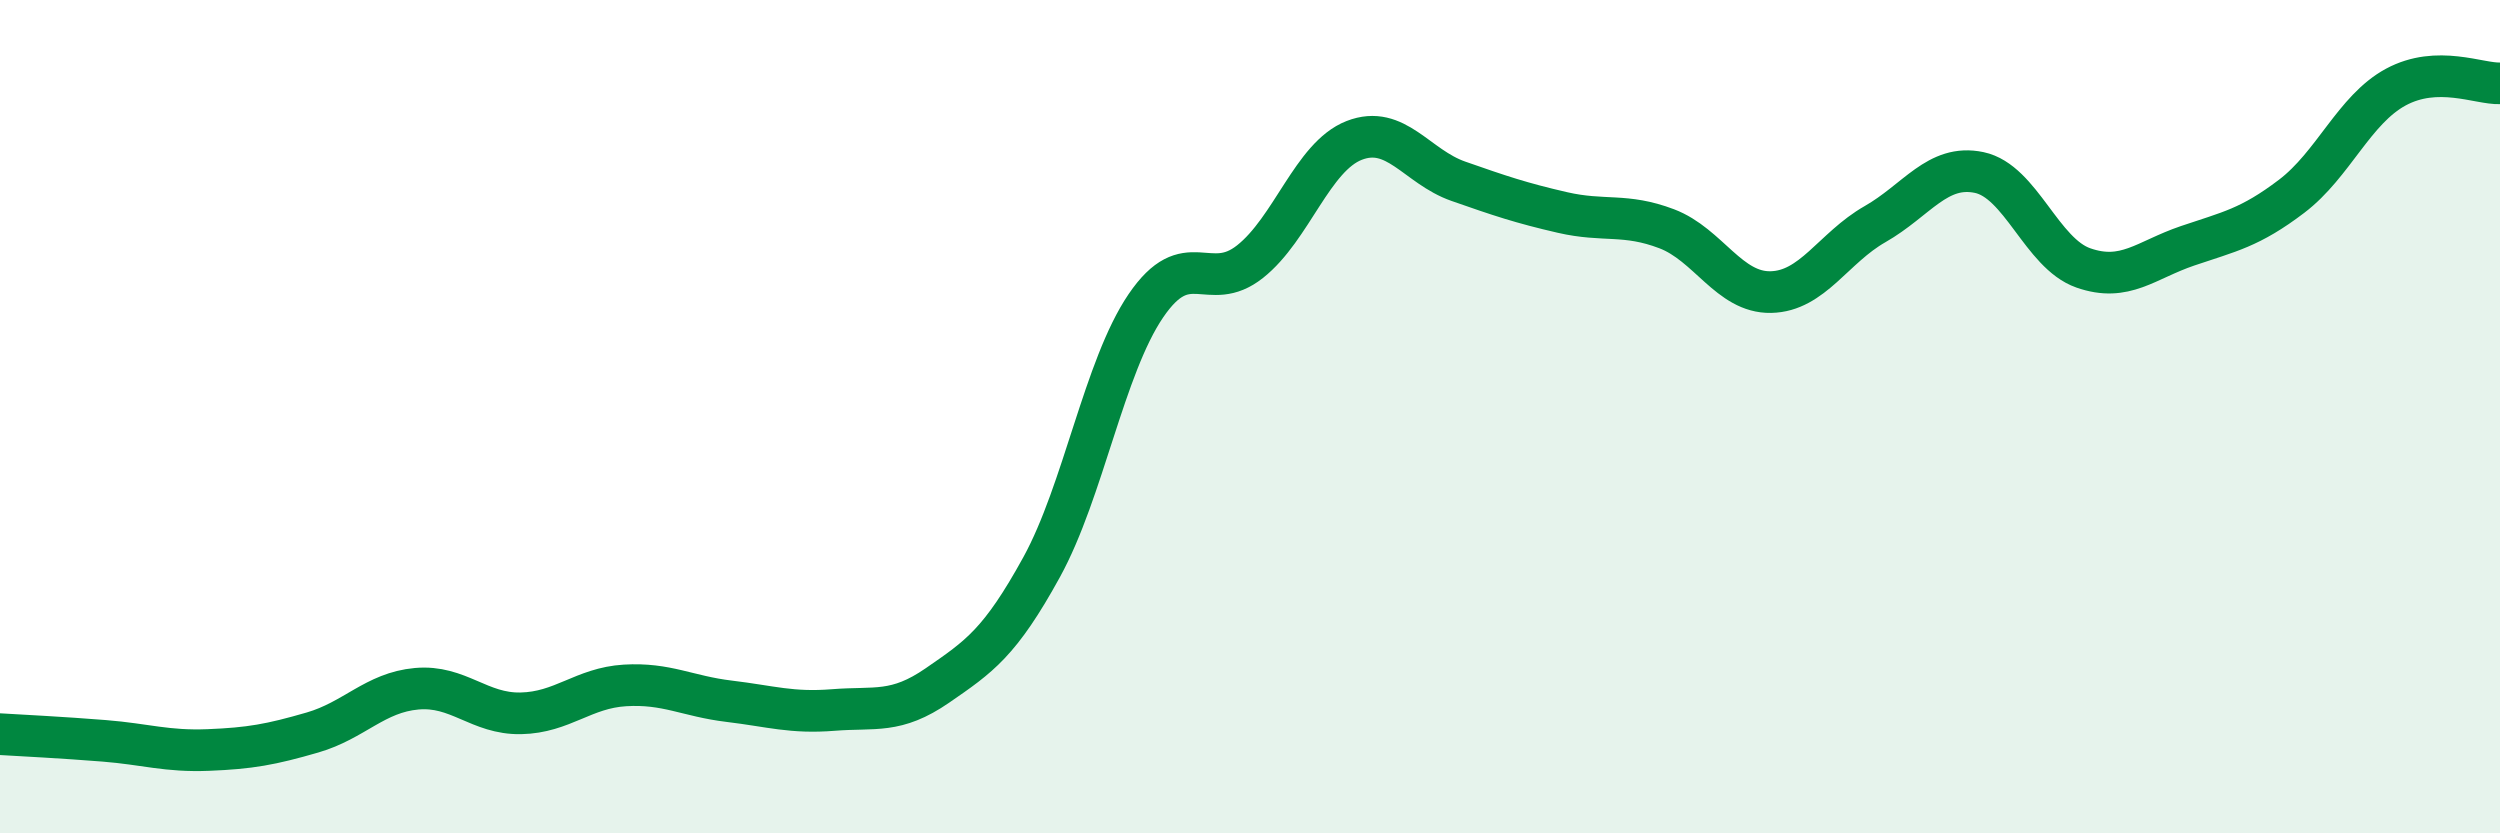
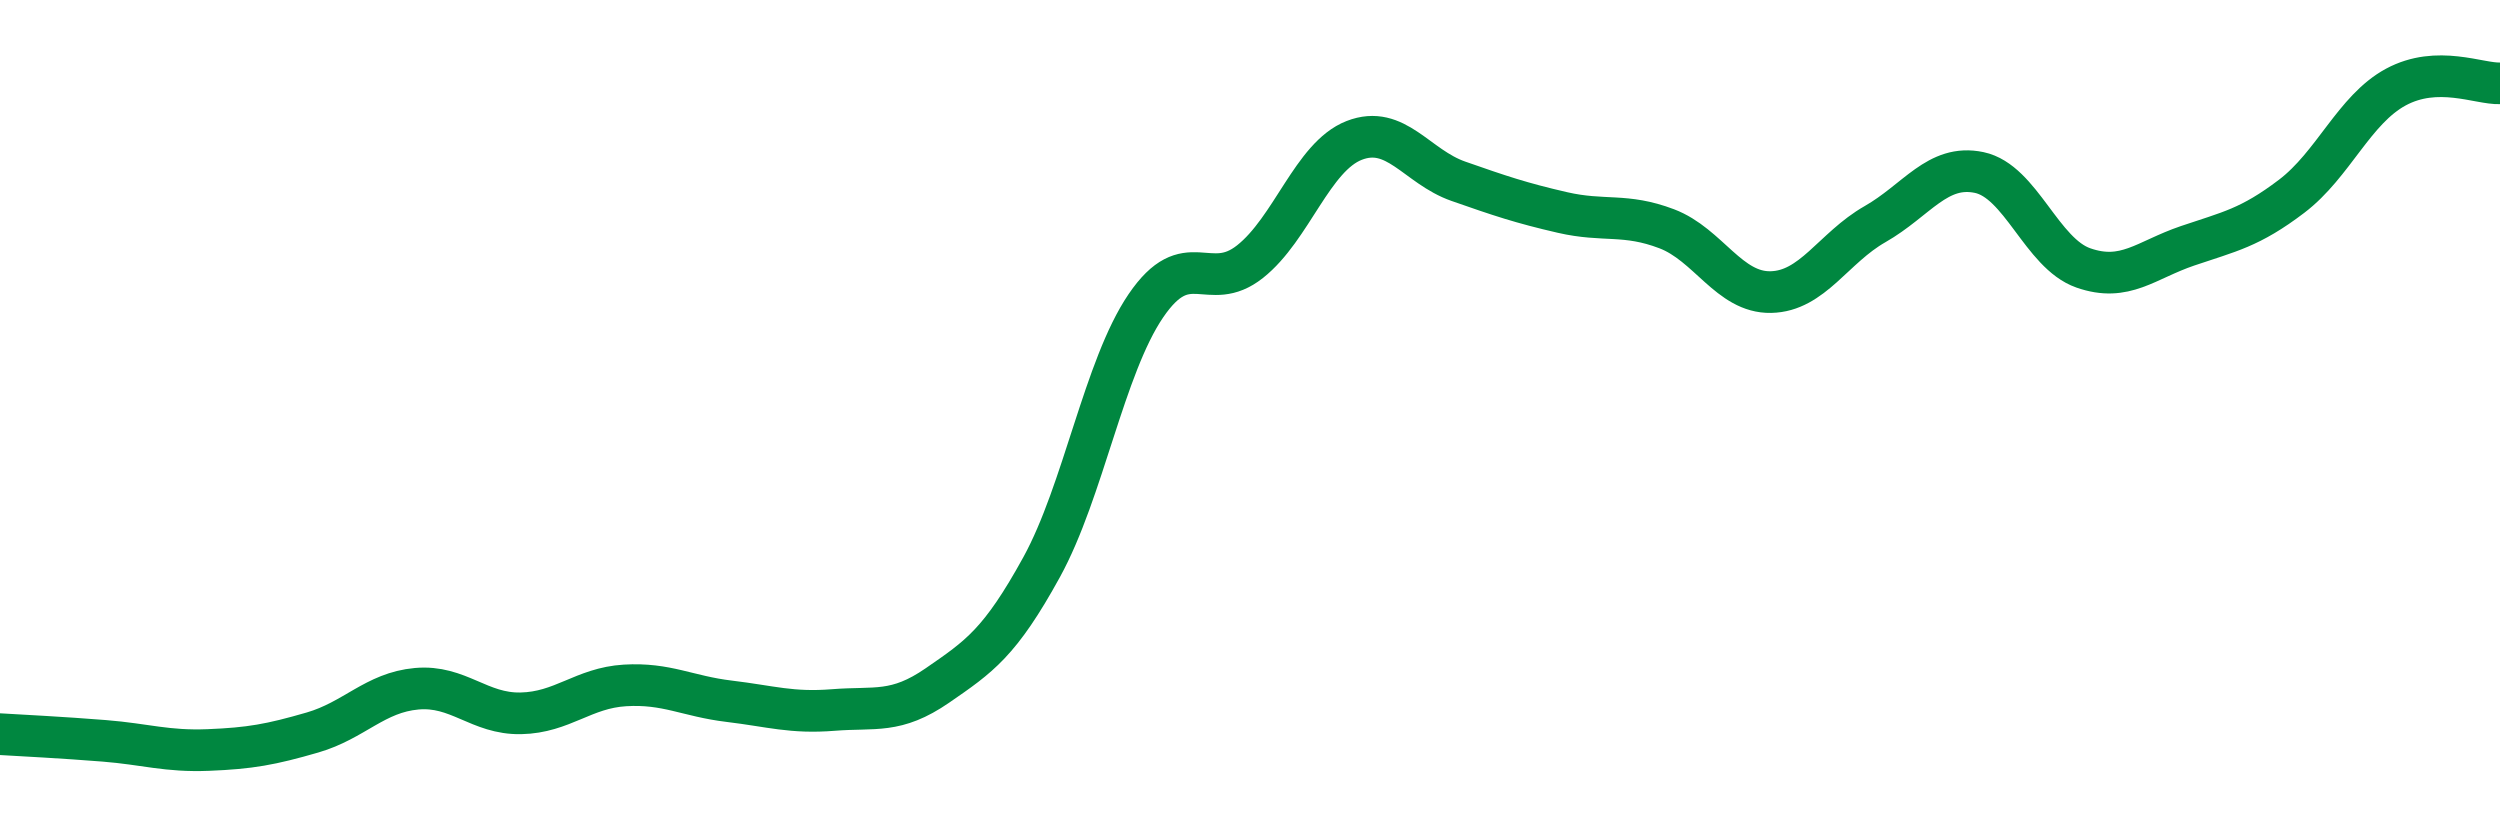
<svg xmlns="http://www.w3.org/2000/svg" width="60" height="20" viewBox="0 0 60 20">
-   <path d="M 0,17.62 C 0.5,17.65 1.5,17.7 2.5,17.78 C 3.5,17.86 4,18.04 5,18 C 6,17.96 6.5,17.87 7.5,17.58 C 8.5,17.29 9,16.62 10,16.53 C 11,16.44 11.5,17.14 12.5,17.12 C 13.5,17.1 14,16.51 15,16.45 C 16,16.39 16.5,16.71 17.5,16.83 C 18.5,16.95 19,17.12 20,17.04 C 21,16.96 21.5,17.14 22.5,16.45 C 23.5,15.76 24,15.43 25,13.61 C 26,11.79 26.5,8.81 27.5,7.34 C 28.5,5.87 29,7.07 30,6.28 C 31,5.49 31.5,3.76 32.5,3.37 C 33.5,2.98 34,4 35,4.35 C 36,4.7 36.5,4.87 37.5,5.1 C 38.5,5.33 39,5.11 40,5.49 C 41,5.87 41.5,7.03 42.5,7.01 C 43.5,6.99 44,5.95 45,5.38 C 46,4.81 46.5,3.93 47.5,4.14 C 48.5,4.35 49,6.08 50,6.43 C 51,6.78 51.5,6.24 52.5,5.9 C 53.5,5.56 54,5.47 55,4.71 C 56,3.95 56.5,2.63 57.5,2.09 C 58.5,1.55 59.5,2.02 60,2L60 20L0 20Z" fill="#008740" opacity="0.1" stroke-linecap="round" stroke-linejoin="round" />
  <path d="M 0,17.62 C 0.5,17.65 1.5,17.7 2.5,17.78 C 3.5,17.86 4,18.04 5,18 C 6,17.96 6.5,17.87 7.5,17.58 C 8.5,17.29 9,16.62 10,16.53 C 11,16.44 11.5,17.14 12.5,17.12 C 13.5,17.1 14,16.51 15,16.45 C 16,16.39 16.5,16.71 17.5,16.83 C 18.5,16.95 19,17.12 20,17.04 C 21,16.96 21.5,17.14 22.5,16.45 C 23.5,15.76 24,15.43 25,13.61 C 26,11.79 26.5,8.81 27.5,7.34 C 28.5,5.87 29,7.07 30,6.28 C 31,5.49 31.5,3.76 32.5,3.37 C 33.5,2.98 34,4 35,4.35 C 36,4.7 36.5,4.87 37.5,5.1 C 38.5,5.33 39,5.11 40,5.49 C 41,5.87 41.5,7.03 42.5,7.01 C 43.5,6.99 44,5.95 45,5.38 C 46,4.81 46.5,3.93 47.5,4.14 C 48.5,4.35 49,6.08 50,6.43 C 51,6.78 51.5,6.24 52.5,5.9 C 53.5,5.56 54,5.47 55,4.71 C 56,3.95 56.5,2.63 57.5,2.09 C 58.5,1.55 59.5,2.02 60,2" stroke="#008740" stroke-width="1" fill="none" stroke-linecap="round" stroke-linejoin="round" />
</svg>